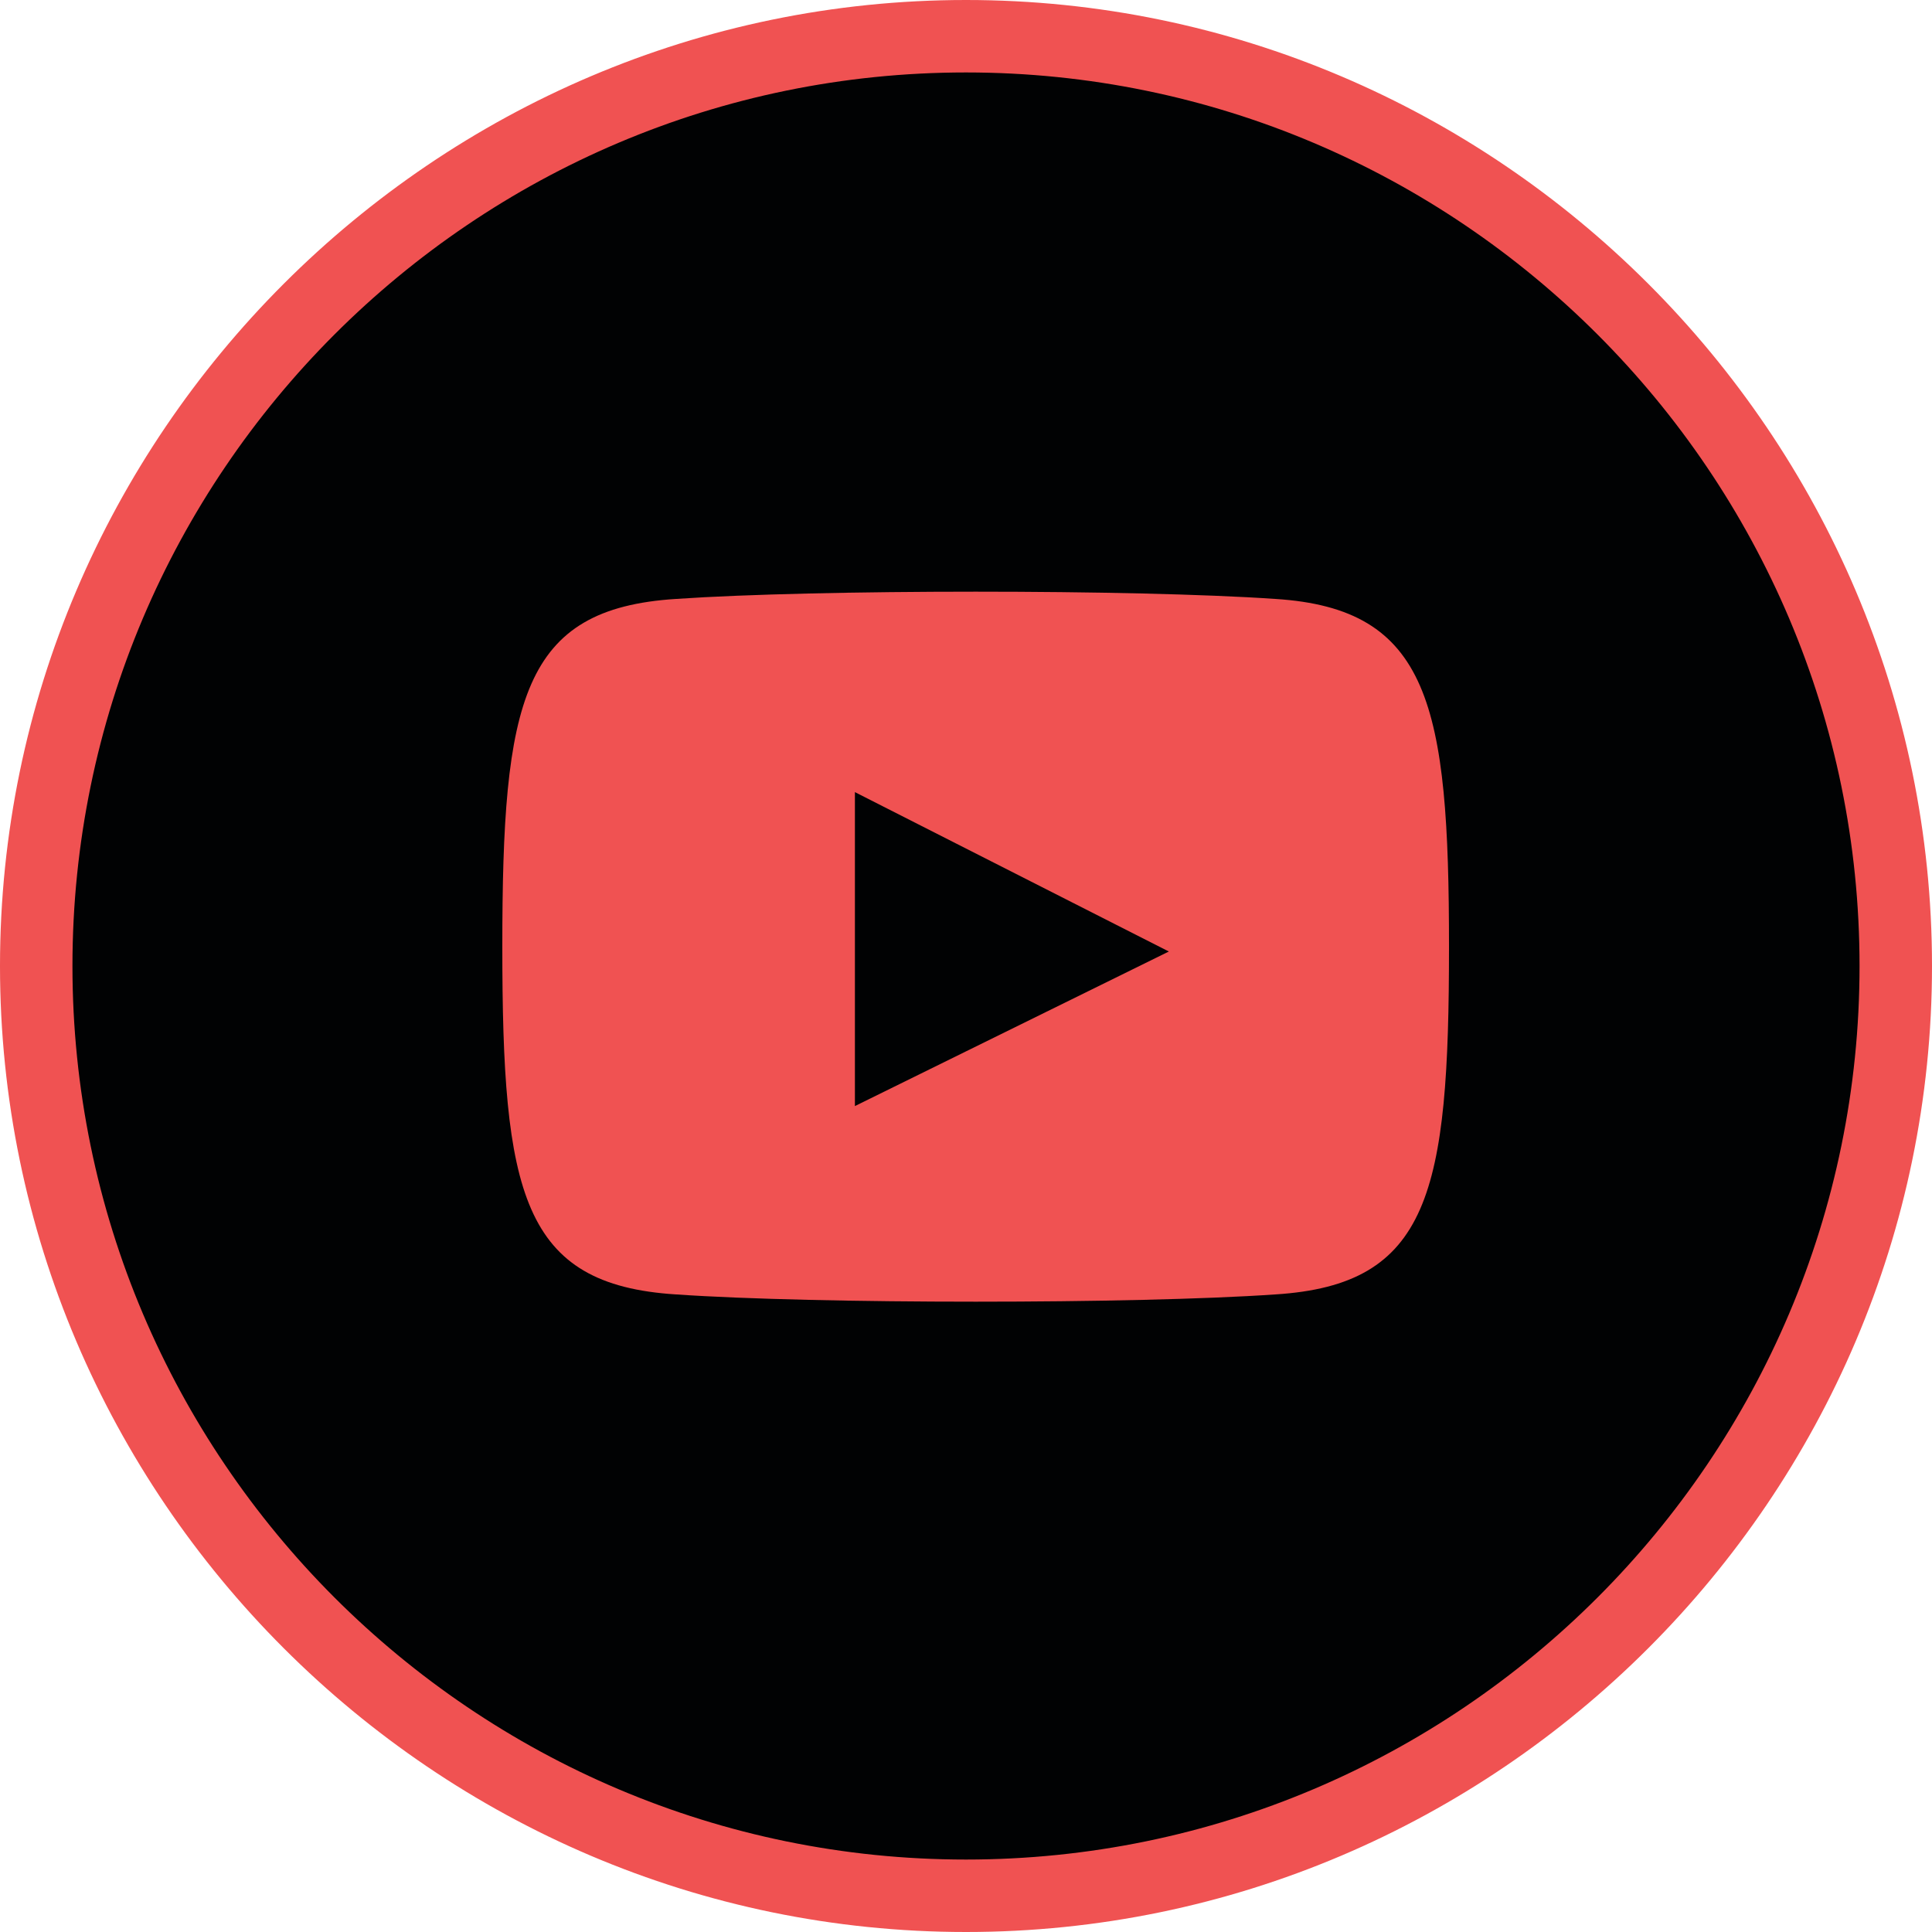
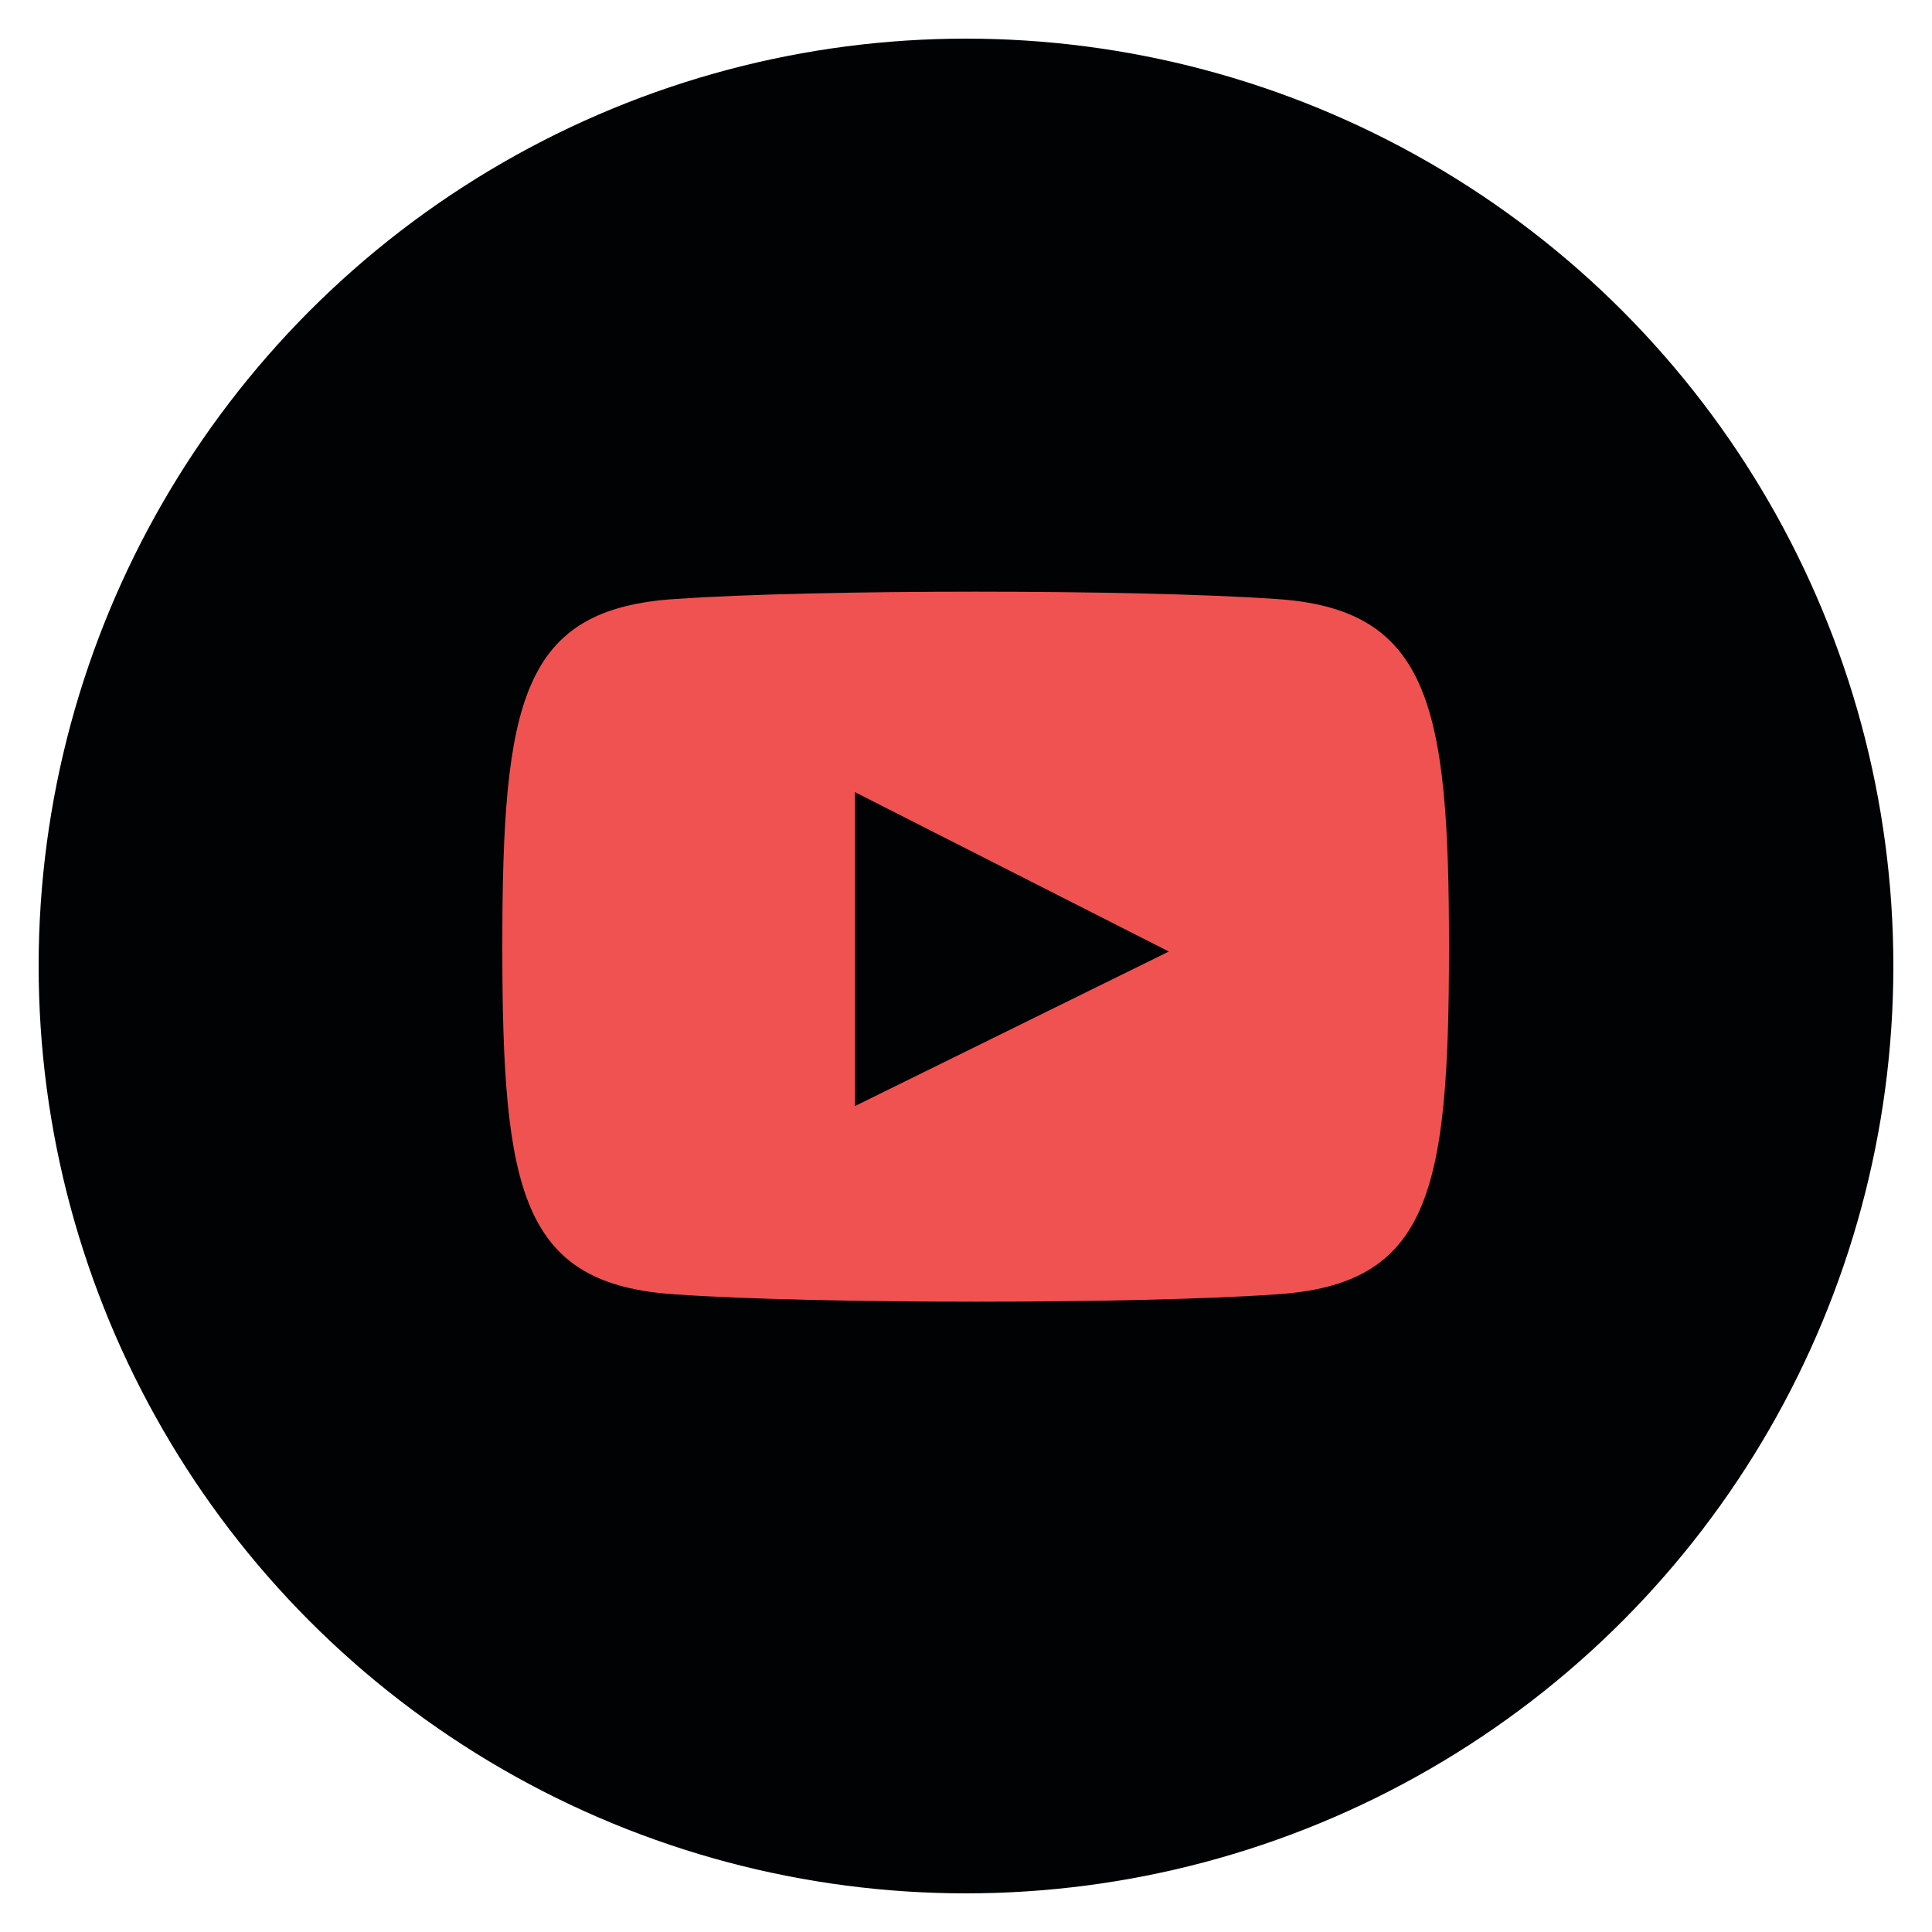
<svg xmlns="http://www.w3.org/2000/svg" version="1.2" baseProfile="tiny" id="Layer_1" x="0px" y="0px" width="40px" height="40px" viewBox="0 0 40 40" overflow="visible" xml:space="preserve">
  <g>
    <circle fill="#010203" cx="20" cy="20" r="19.2" />
-     <path fill="#F05252" d="M20,1.5c10.2,0,18.5,8.3,18.5,18.5S30.2,38.5,20,38.5S1.5,30.2,1.5,20S9.8,1.5,20,1.5 M20,0C9,0,0,9,0,20   s9,20,20,20s20-9,20-20S31,0,20,0L20,0z" />
  </g>
  <g>
    <path fill="#F05252" d="M17.7,22.9v-6.5l6.5,3.3L17.7,22.9z M26.4,12.4c-2.9-0.2-9.5-0.2-12.4,0c-3.2,0.2-3.6,2.1-3.6,7.2   c0,5.1,0.4,7,3.6,7.2c2.9,0.2,9.5,0.2,12.4,0c3.2-0.2,3.6-2.1,3.6-7.2C30,14.6,29.6,12.6,26.4,12.4L26.4,12.4z" />
  </g>
</svg>